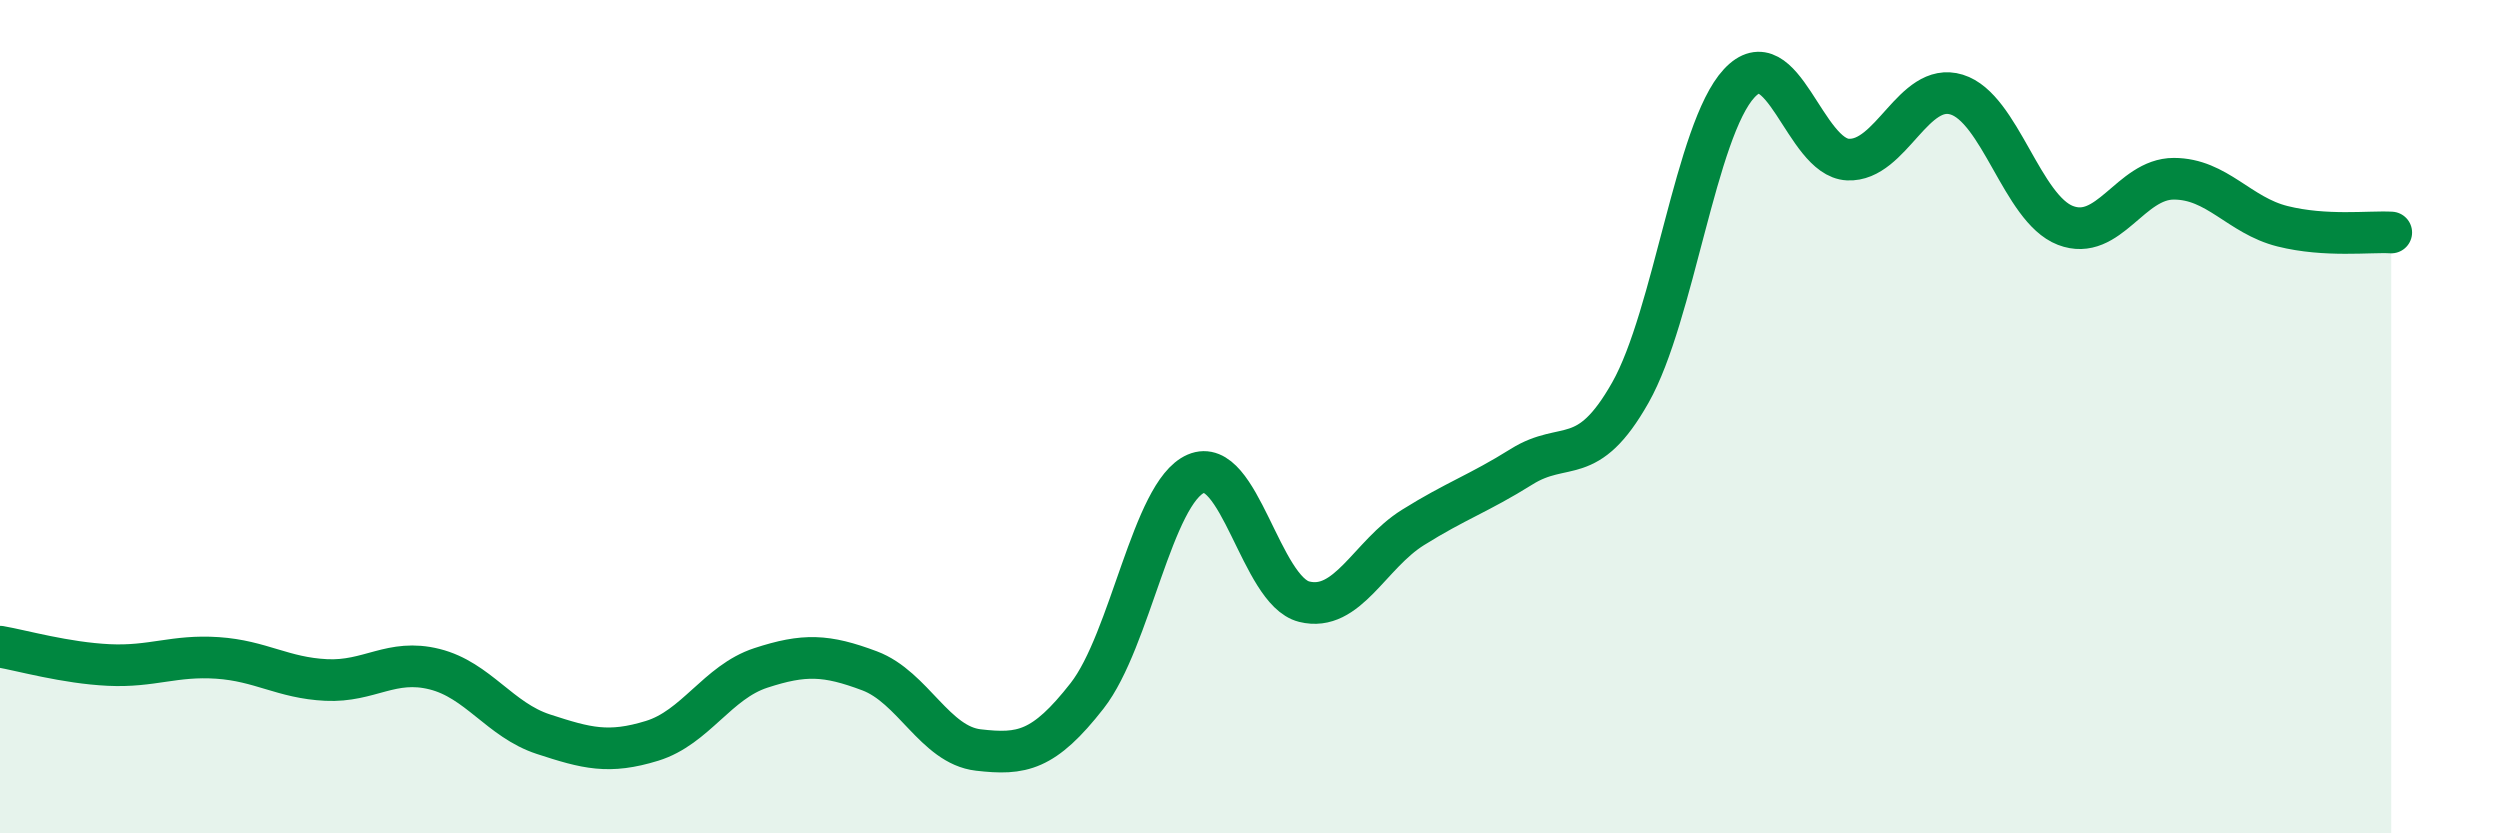
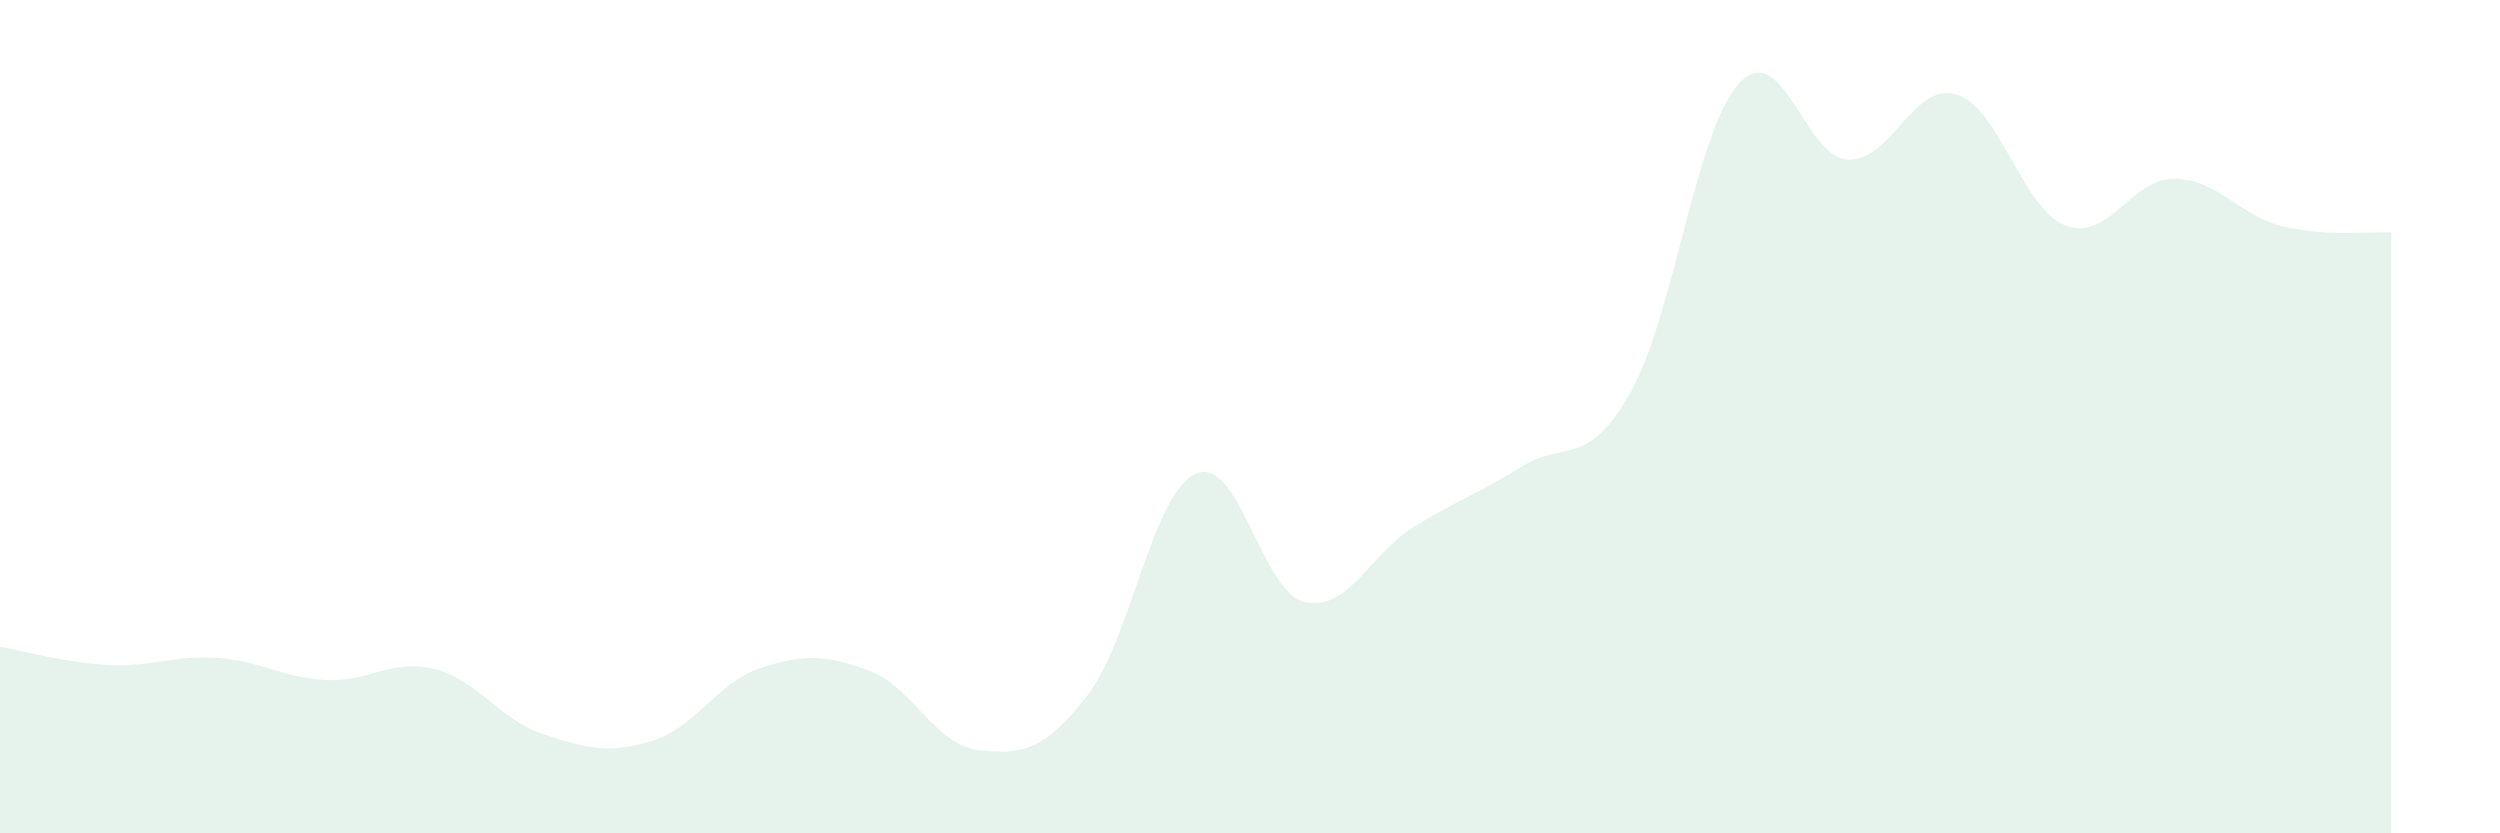
<svg xmlns="http://www.w3.org/2000/svg" width="60" height="20" viewBox="0 0 60 20">
  <path d="M 0,15.52 C 0.52,15.61 1.57,15.91 2.61,15.96 C 3.65,16.01 4.18,15.72 5.22,15.79 C 6.26,15.86 6.79,16.27 7.83,16.32 C 8.87,16.37 9.39,15.8 10.43,16.06 C 11.47,16.32 12,17.28 13.04,17.62 C 14.08,17.96 14.61,18.1 15.65,17.78 C 16.69,17.46 17.22,16.37 18.26,16.03 C 19.3,15.69 19.83,15.71 20.87,16.1 C 21.91,16.49 22.44,17.88 23.48,18 C 24.52,18.12 25.05,18.03 26.09,16.7 C 27.13,15.37 27.66,11.82 28.7,11.37 C 29.74,10.92 30.26,14.18 31.3,14.44 C 32.34,14.7 32.87,13.31 33.91,12.66 C 34.95,12.01 35.48,11.85 36.52,11.2 C 37.56,10.55 38.09,11.26 39.13,9.42 C 40.17,7.58 40.7,3.12 41.74,2 C 42.78,0.88 43.31,3.78 44.35,3.83 C 45.39,3.88 45.92,1.95 46.96,2.27 C 48,2.59 48.53,5.01 49.57,5.41 C 50.61,5.81 51.13,4.29 52.17,4.29 C 53.21,4.29 53.74,5.17 54.78,5.43 C 55.82,5.69 56.87,5.55 57.39,5.58L57.39 20L0 20Z" fill="#008740" opacity="0.1" stroke-linecap="round" stroke-linejoin="round" />
-   <path d="M 0,15.52 C 0.52,15.61 1.57,15.91 2.61,15.96 C 3.65,16.01 4.18,15.72 5.22,15.79 C 6.26,15.86 6.79,16.27 7.83,16.32 C 8.87,16.37 9.39,15.8 10.43,16.06 C 11.47,16.32 12,17.28 13.04,17.62 C 14.08,17.96 14.61,18.1 15.65,17.78 C 16.69,17.46 17.22,16.37 18.26,16.03 C 19.3,15.69 19.83,15.71 20.87,16.1 C 21.91,16.49 22.44,17.88 23.48,18 C 24.52,18.12 25.05,18.03 26.09,16.7 C 27.13,15.37 27.66,11.82 28.7,11.37 C 29.74,10.92 30.26,14.18 31.3,14.44 C 32.34,14.7 32.87,13.31 33.91,12.66 C 34.95,12.01 35.48,11.85 36.52,11.2 C 37.56,10.55 38.09,11.26 39.13,9.42 C 40.17,7.58 40.7,3.12 41.74,2 C 42.78,0.88 43.31,3.78 44.35,3.83 C 45.39,3.88 45.92,1.95 46.96,2.27 C 48,2.59 48.53,5.01 49.57,5.41 C 50.61,5.81 51.13,4.29 52.17,4.29 C 53.21,4.29 53.74,5.17 54.78,5.43 C 55.82,5.69 56.87,5.55 57.39,5.58" stroke="#008740" stroke-width="1" fill="none" stroke-linecap="round" stroke-linejoin="round" />
</svg>